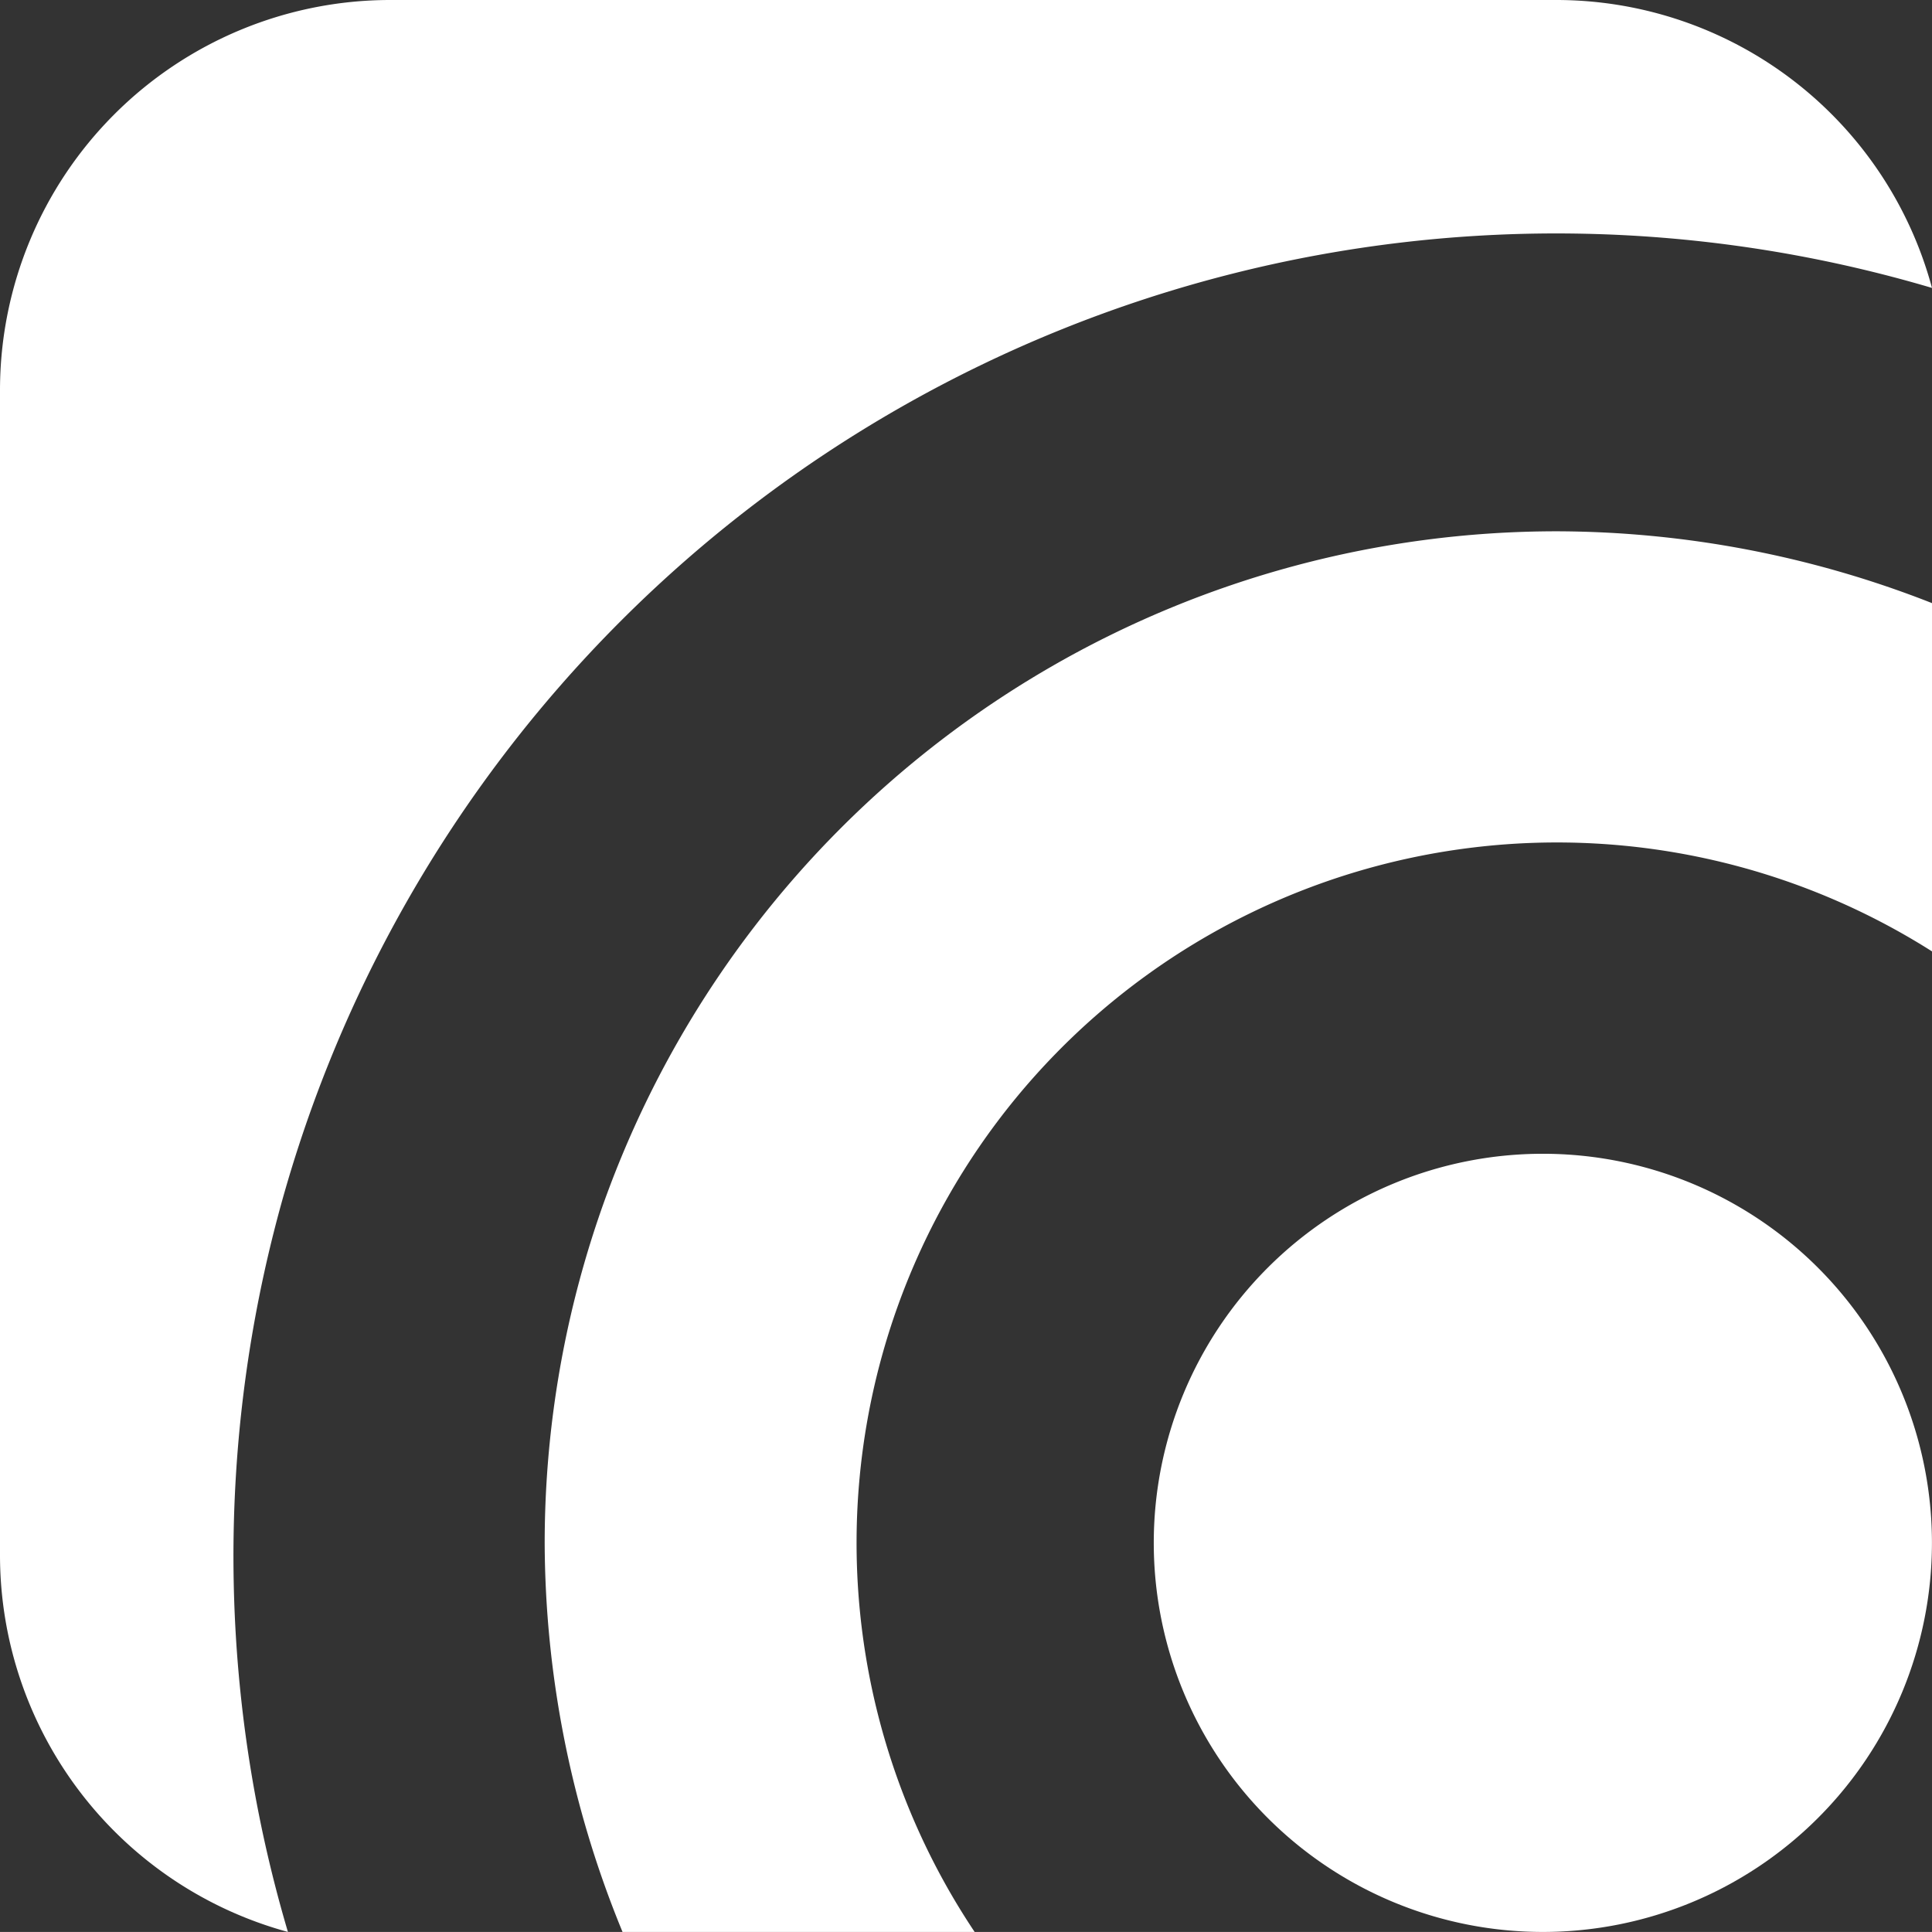
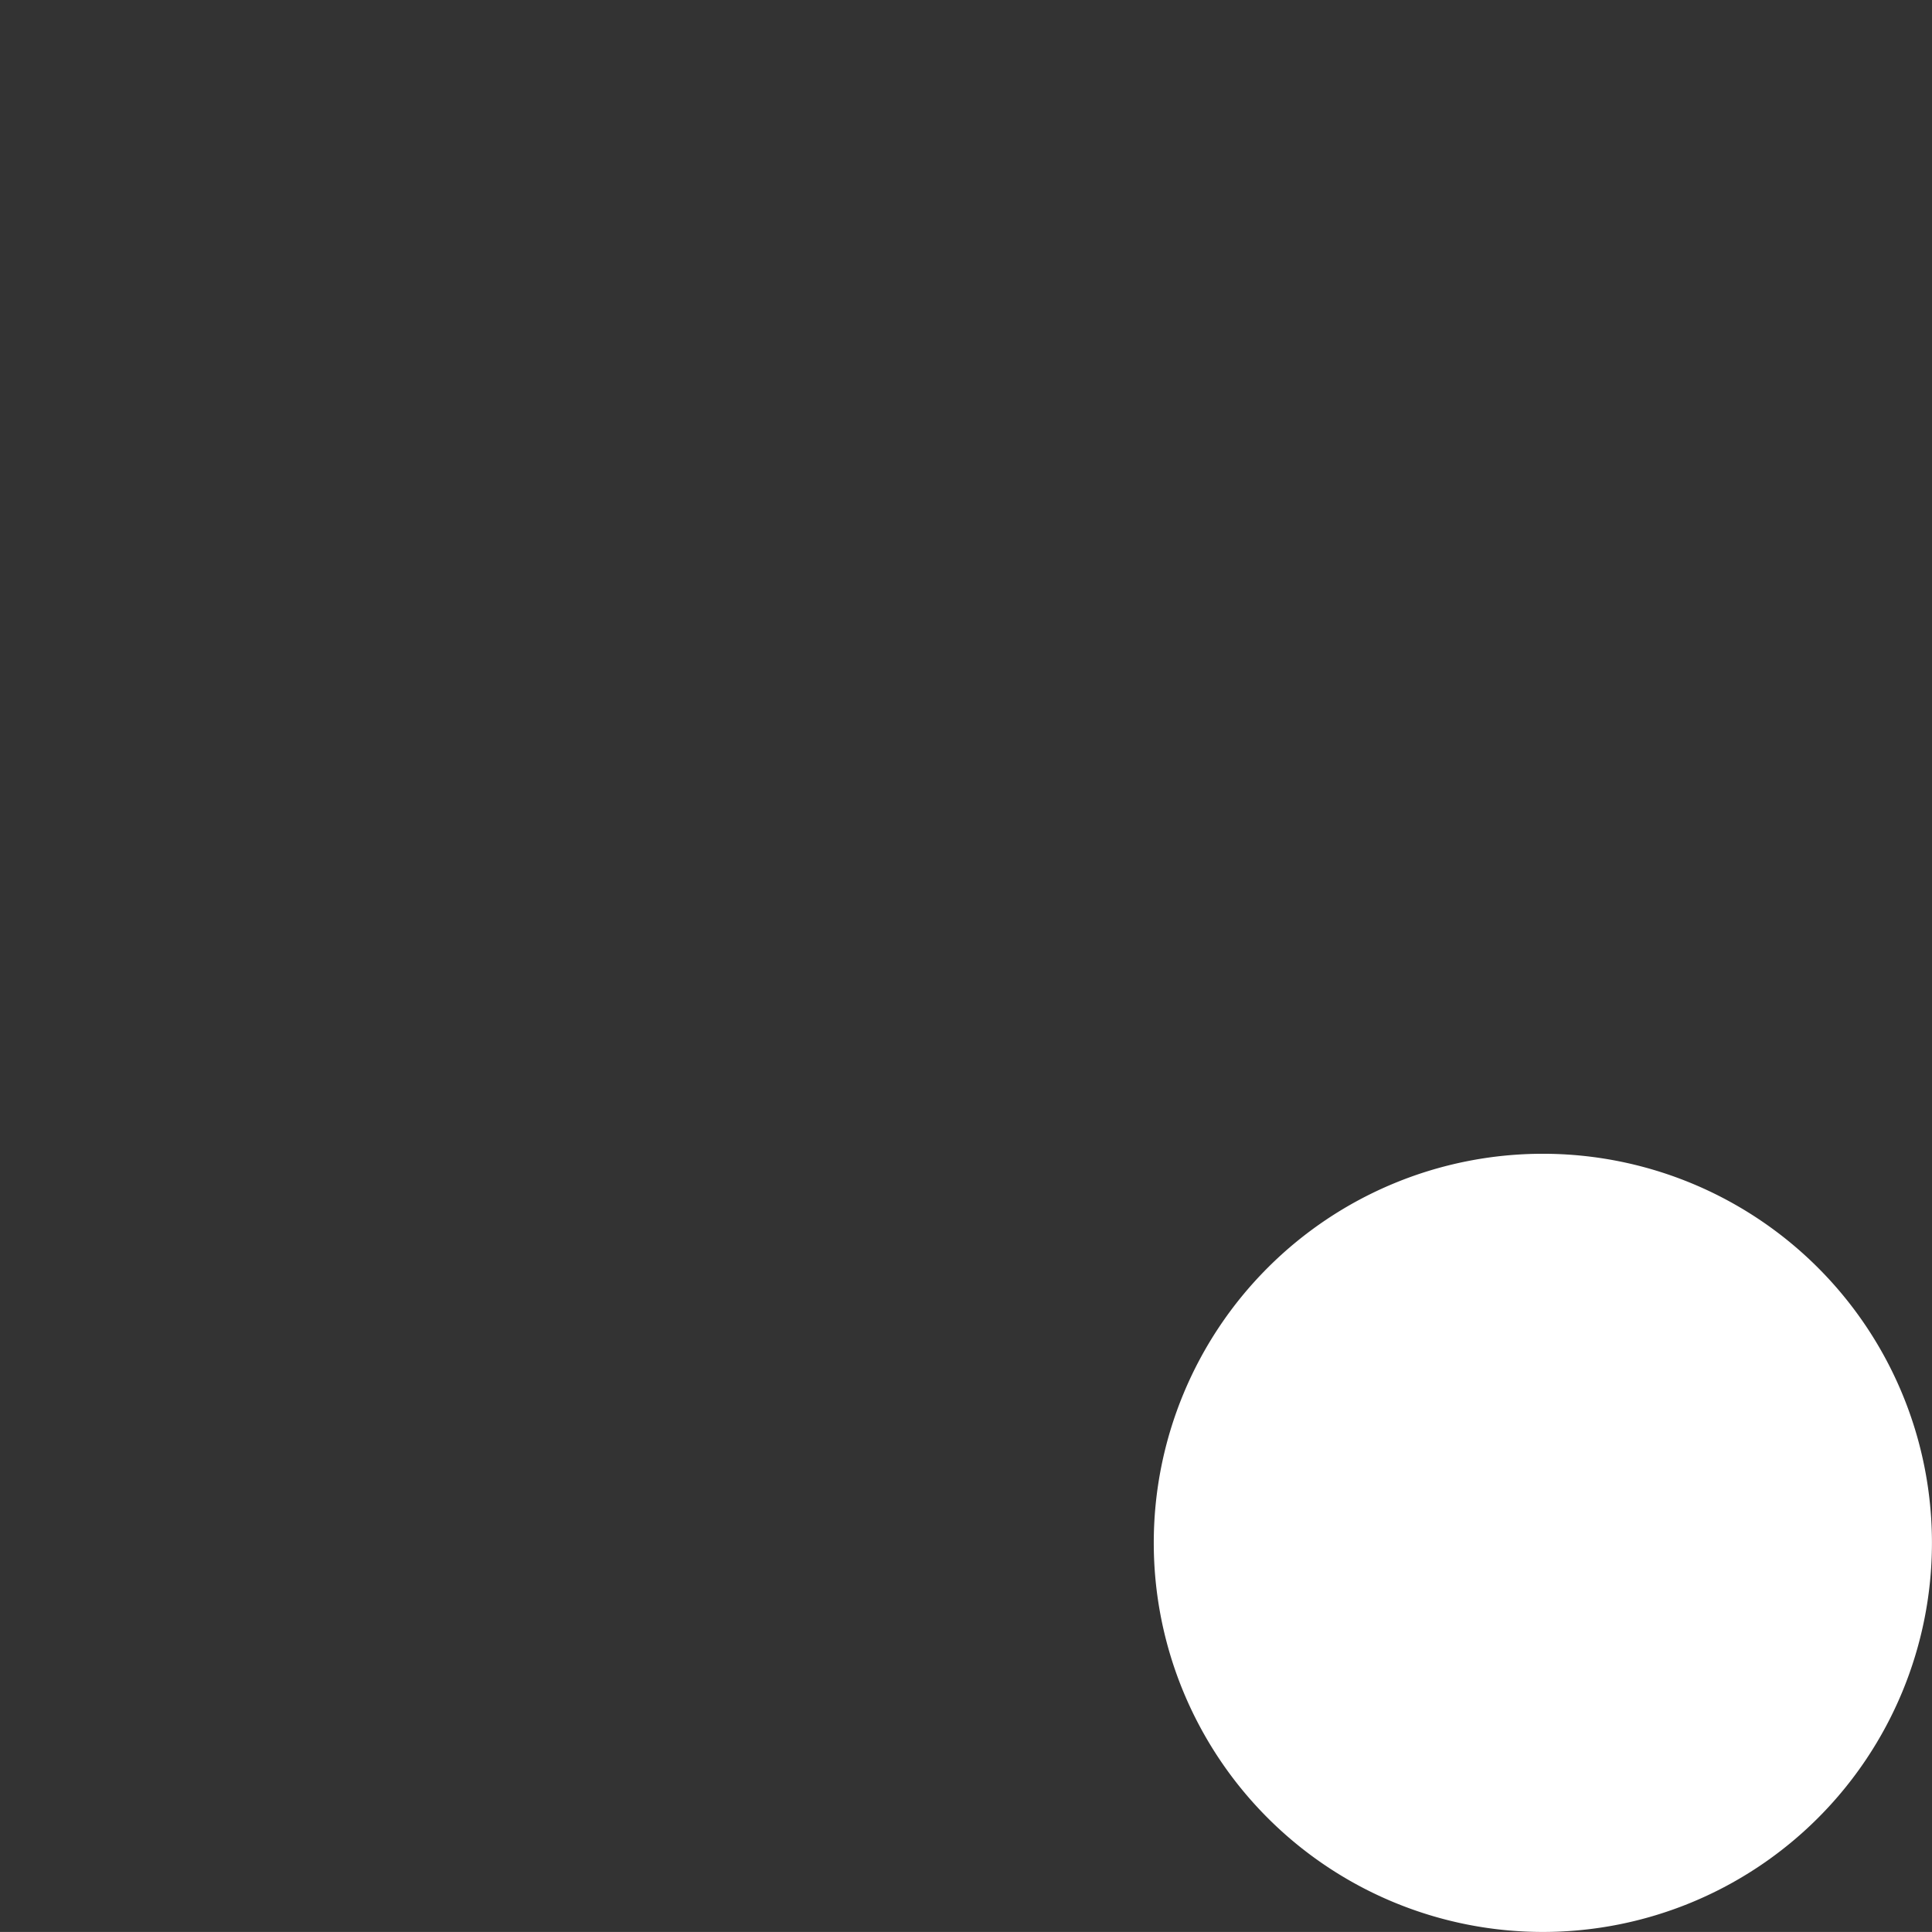
<svg xmlns="http://www.w3.org/2000/svg" width="35.637" height="35.636" viewBox="0 0 35.637 35.636">
  <rect x="0" y="0" width="35.637" height="35.636" fill="#333333" stroke="none" />
  <g id="Group_359" data-name="Group 359" transform="translate(-2193.23 -3892)">
-     <path id="Path_1" data-name="Path 1" d="M10.047,28.457a18.986,18.986,0,0,0,1.436,7.179h6.495A12.918,12.918,0,0,1,35.637,17.549V11.125A19.015,19.015,0,0,0,28.709,9.8,18.672,18.672,0,0,0,10.047,28.457M7.179,0A7.2,7.2,0,0,0,0,7.179v21.53a7.206,7.206,0,0,0,5.311,6.927A24.4,24.4,0,0,1,35.637,5.311,7.178,7.178,0,0,0,28.709,0Z" transform="translate(2193.23 3892)" fill="#fff" />
    <path id="Path_2" data-name="Path 2" d="M61.269,54.1a7.177,7.177,0,1,0,7.179,7.178A7.177,7.177,0,0,0,61.269,54.1" transform="translate(2160.418 3859.182)" fill="#fff" fill-rule="evenodd" />
  </g>
</svg>